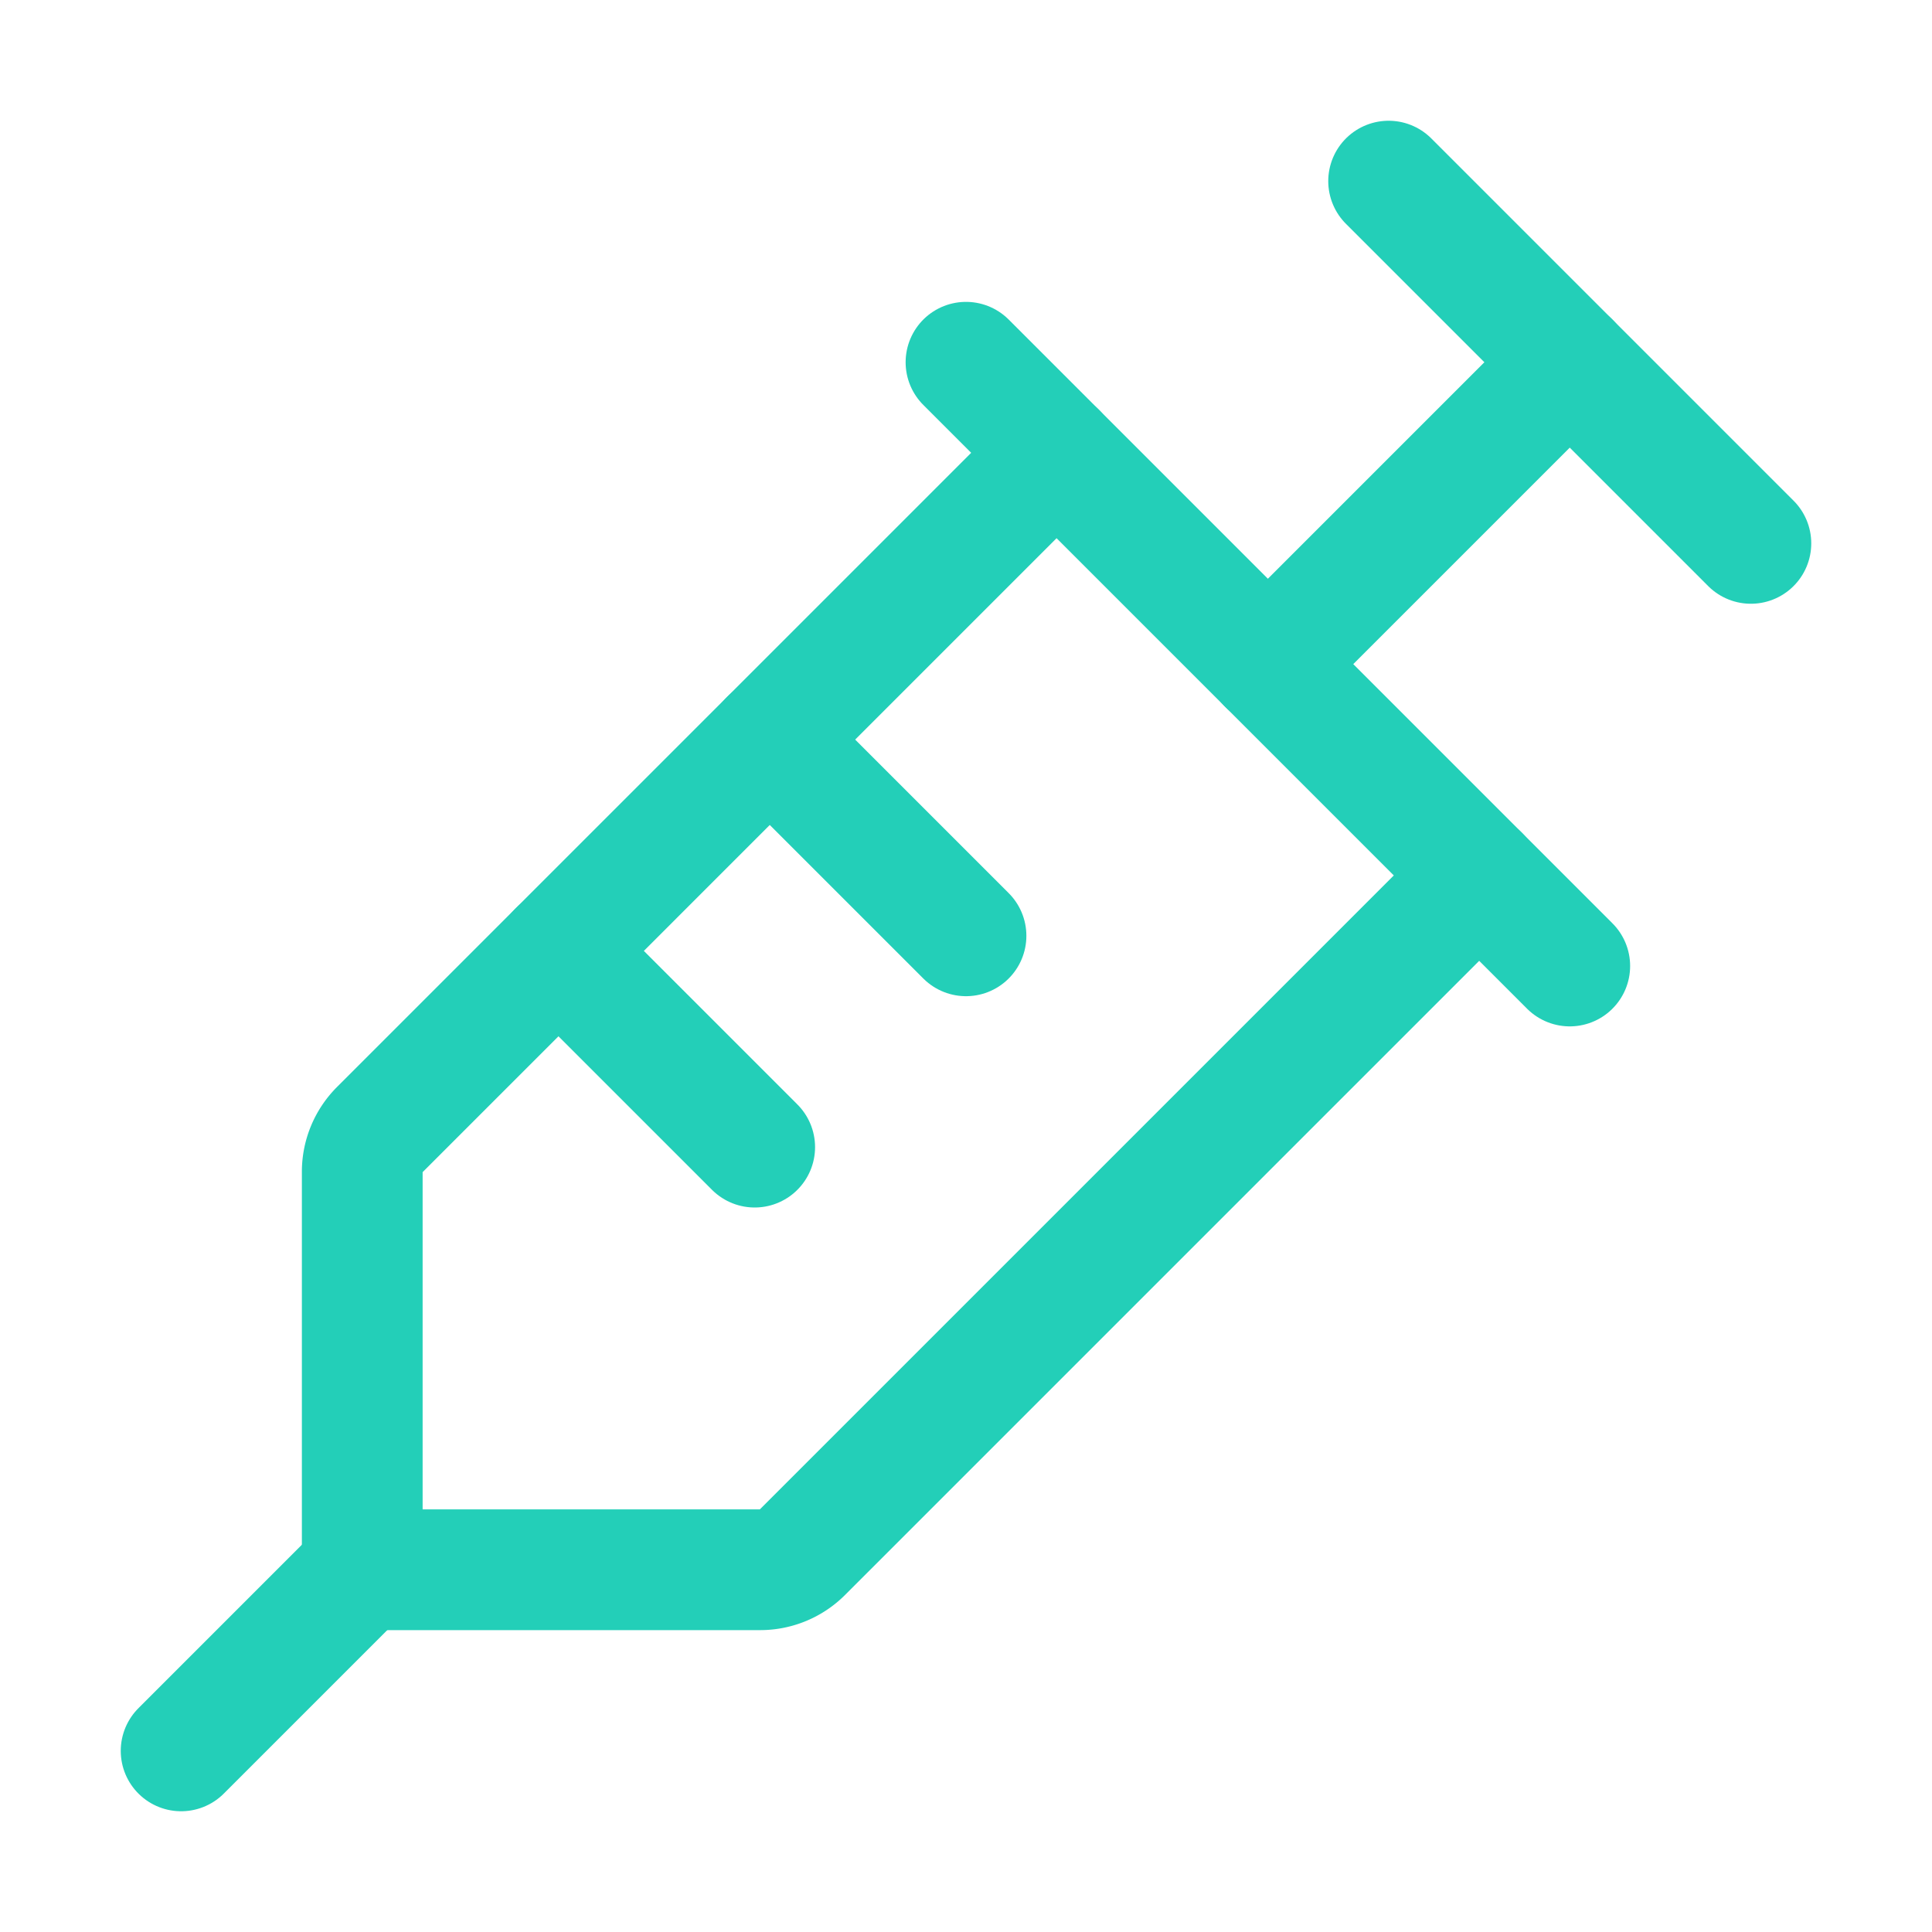
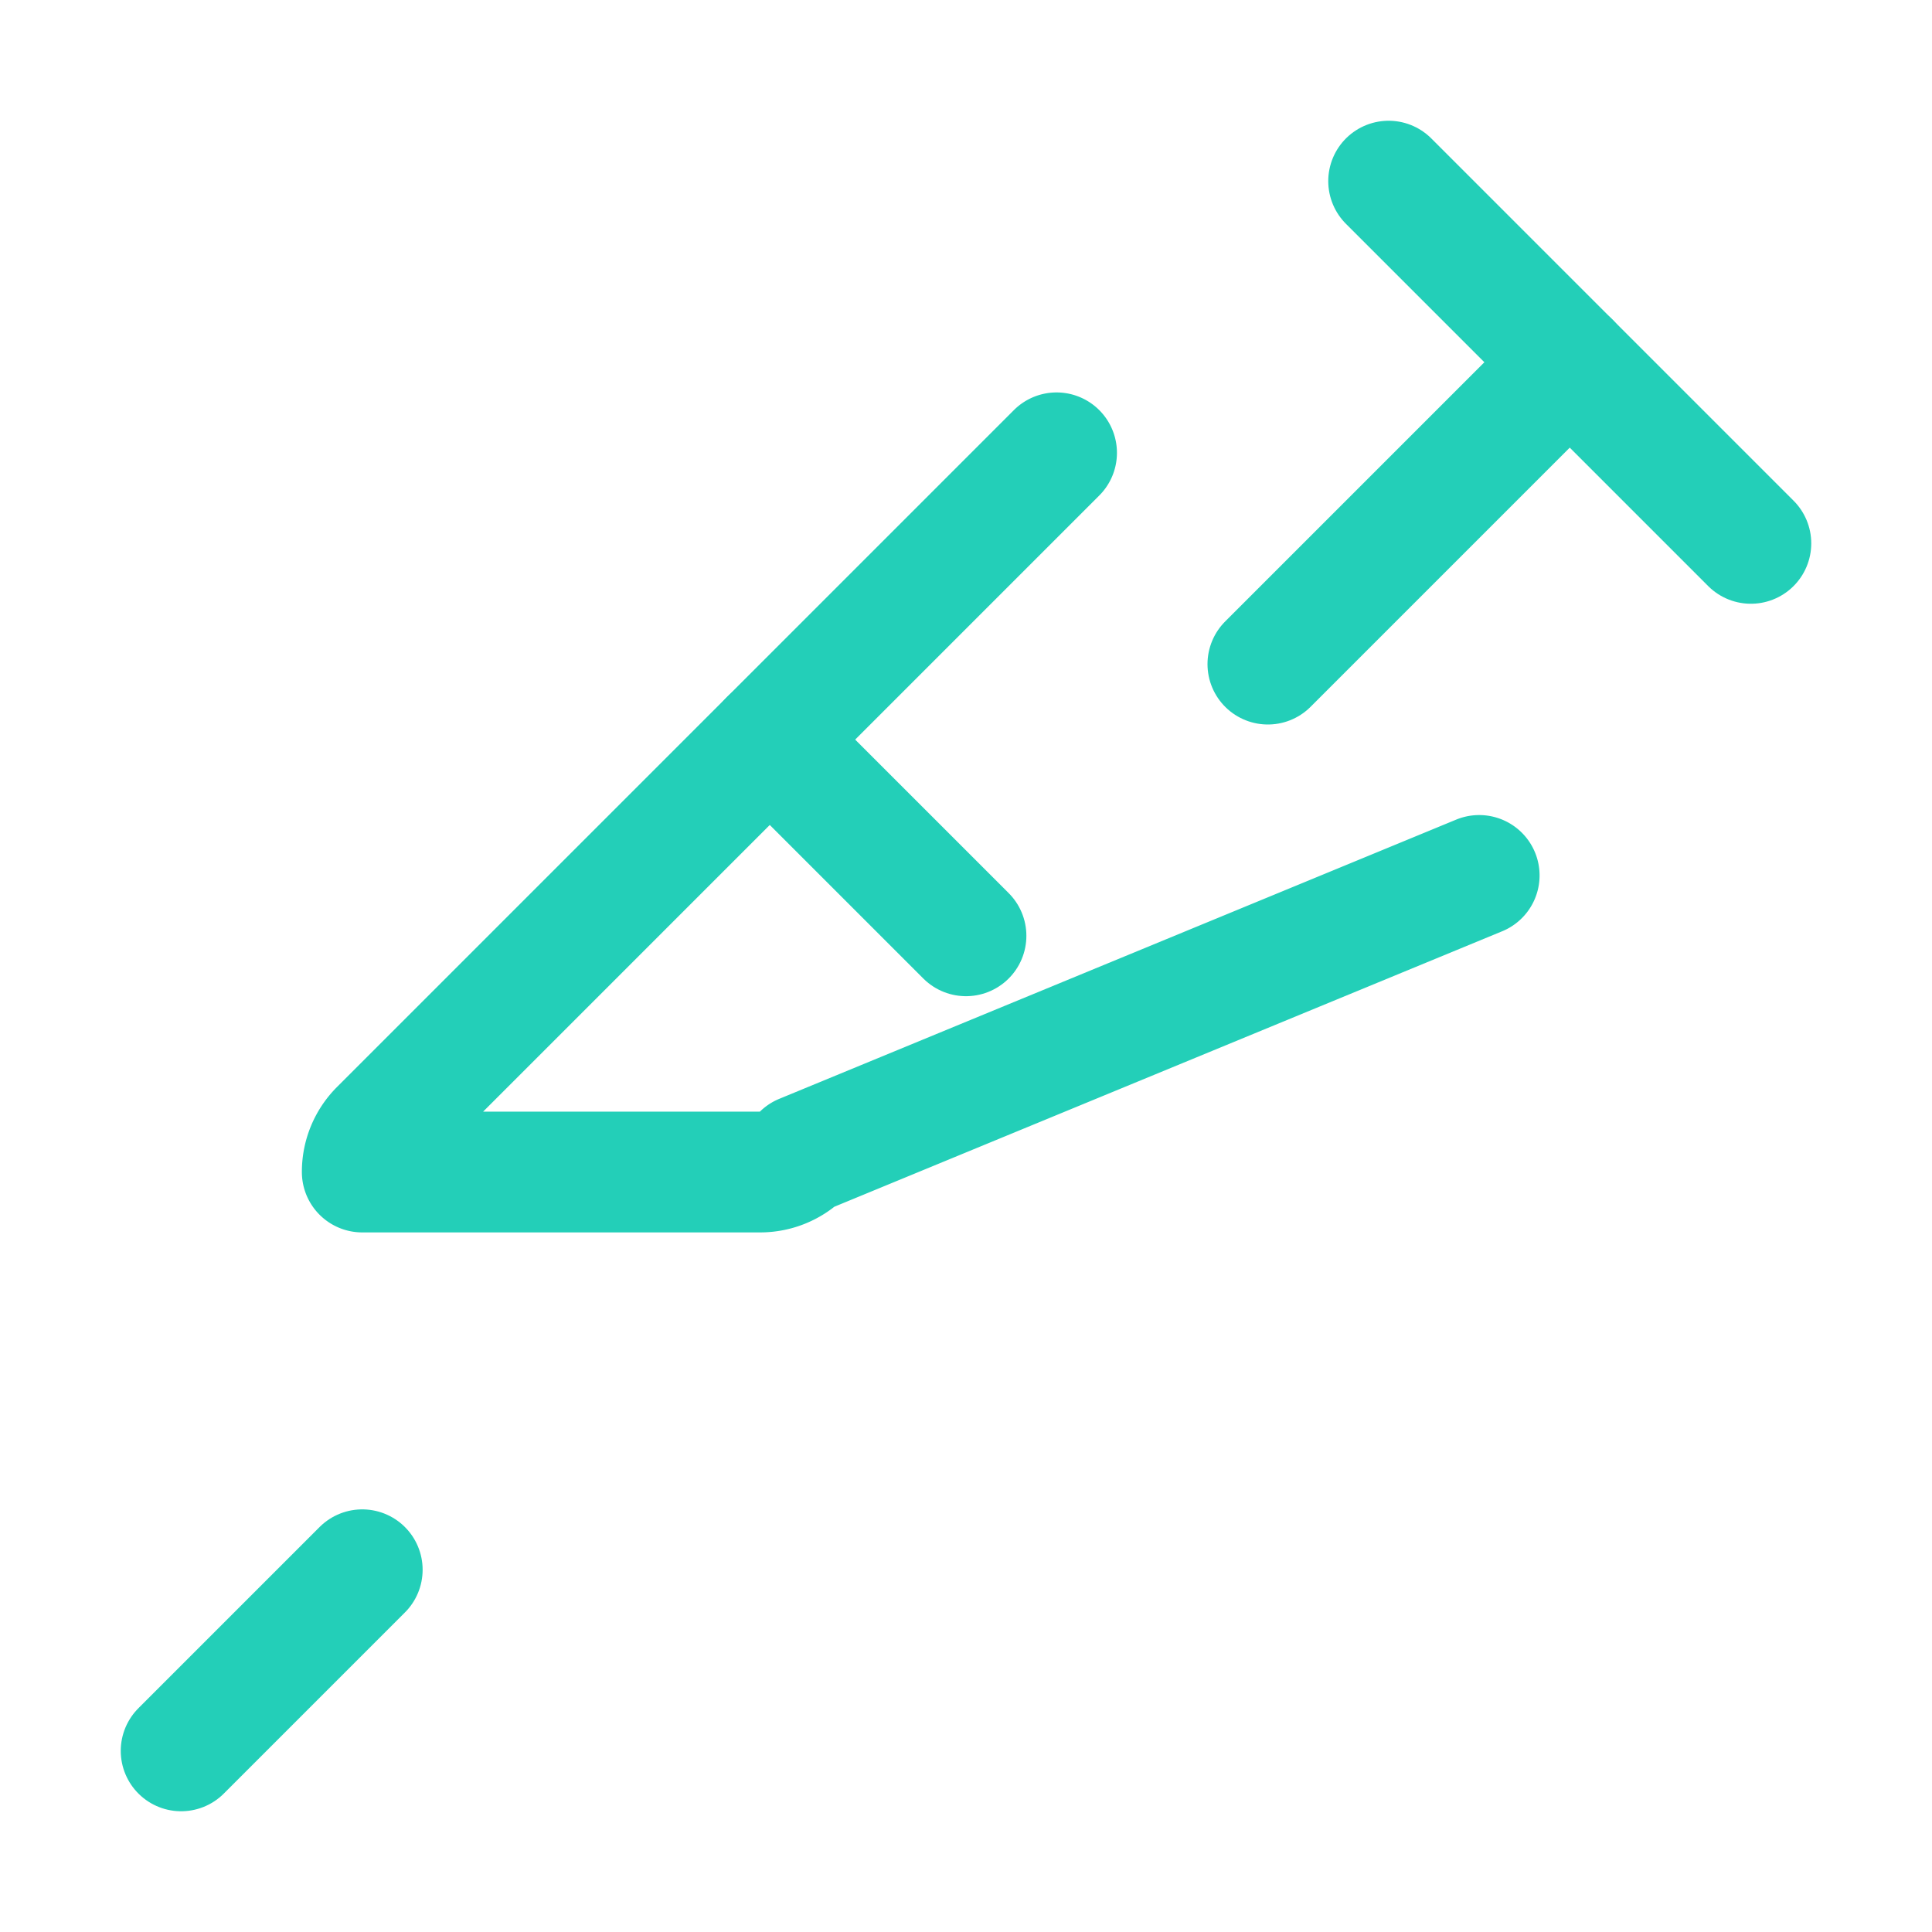
<svg xmlns="http://www.w3.org/2000/svg" viewBox="0 0 256 256">
  <rect fill="none" height="256" width="256" />
  <line fill="none" stroke="#23cfb8" stroke-linecap="round" stroke-linejoin="round" stroke-width="16px" x1="184" x2="232" y1="24" y2="72" original-stroke="#000000" />
-   <line fill="none" stroke="#23cfb8" stroke-linecap="round" stroke-linejoin="round" stroke-width="16px" x1="128" x2="208" y1="48" y2="128" original-stroke="#000000" />
-   <path d="M140,60,50.3,149.7a7.9,7.9,0,0,0-2.3,5.6V208h52.7a7.9,7.9,0,0,0,5.6-2.3L196,116" fill="none" stroke="#23cfb8" stroke-linecap="round" stroke-linejoin="round" stroke-width="16px" original-stroke="#000000" />
+   <path d="M140,60,50.3,149.7a7.9,7.9,0,0,0-2.3,5.6h52.7a7.9,7.9,0,0,0,5.6-2.3L196,116" fill="none" stroke="#23cfb8" stroke-linecap="round" stroke-linejoin="round" stroke-width="16px" original-stroke="#000000" />
  <line fill="none" stroke="#23cfb8" stroke-linecap="round" stroke-linejoin="round" stroke-width="16px" x1="102" x2="128" y1="98" y2="124" original-stroke="#000000" />
-   <line fill="none" stroke="#23cfb8" stroke-linecap="round" stroke-linejoin="round" stroke-width="16px" x1="74" x2="100" y1="126" y2="152" original-stroke="#000000" />
  <line fill="none" stroke="#23cfb8" stroke-linecap="round" stroke-linejoin="round" stroke-width="16px" x1="168" x2="208" y1="88" y2="48" original-stroke="#000000" />
  <line fill="none" stroke="#23cfb8" stroke-linecap="round" stroke-linejoin="round" stroke-width="16px" x1="48" x2="24" y1="208" y2="232" original-stroke="#000000" />
</svg>